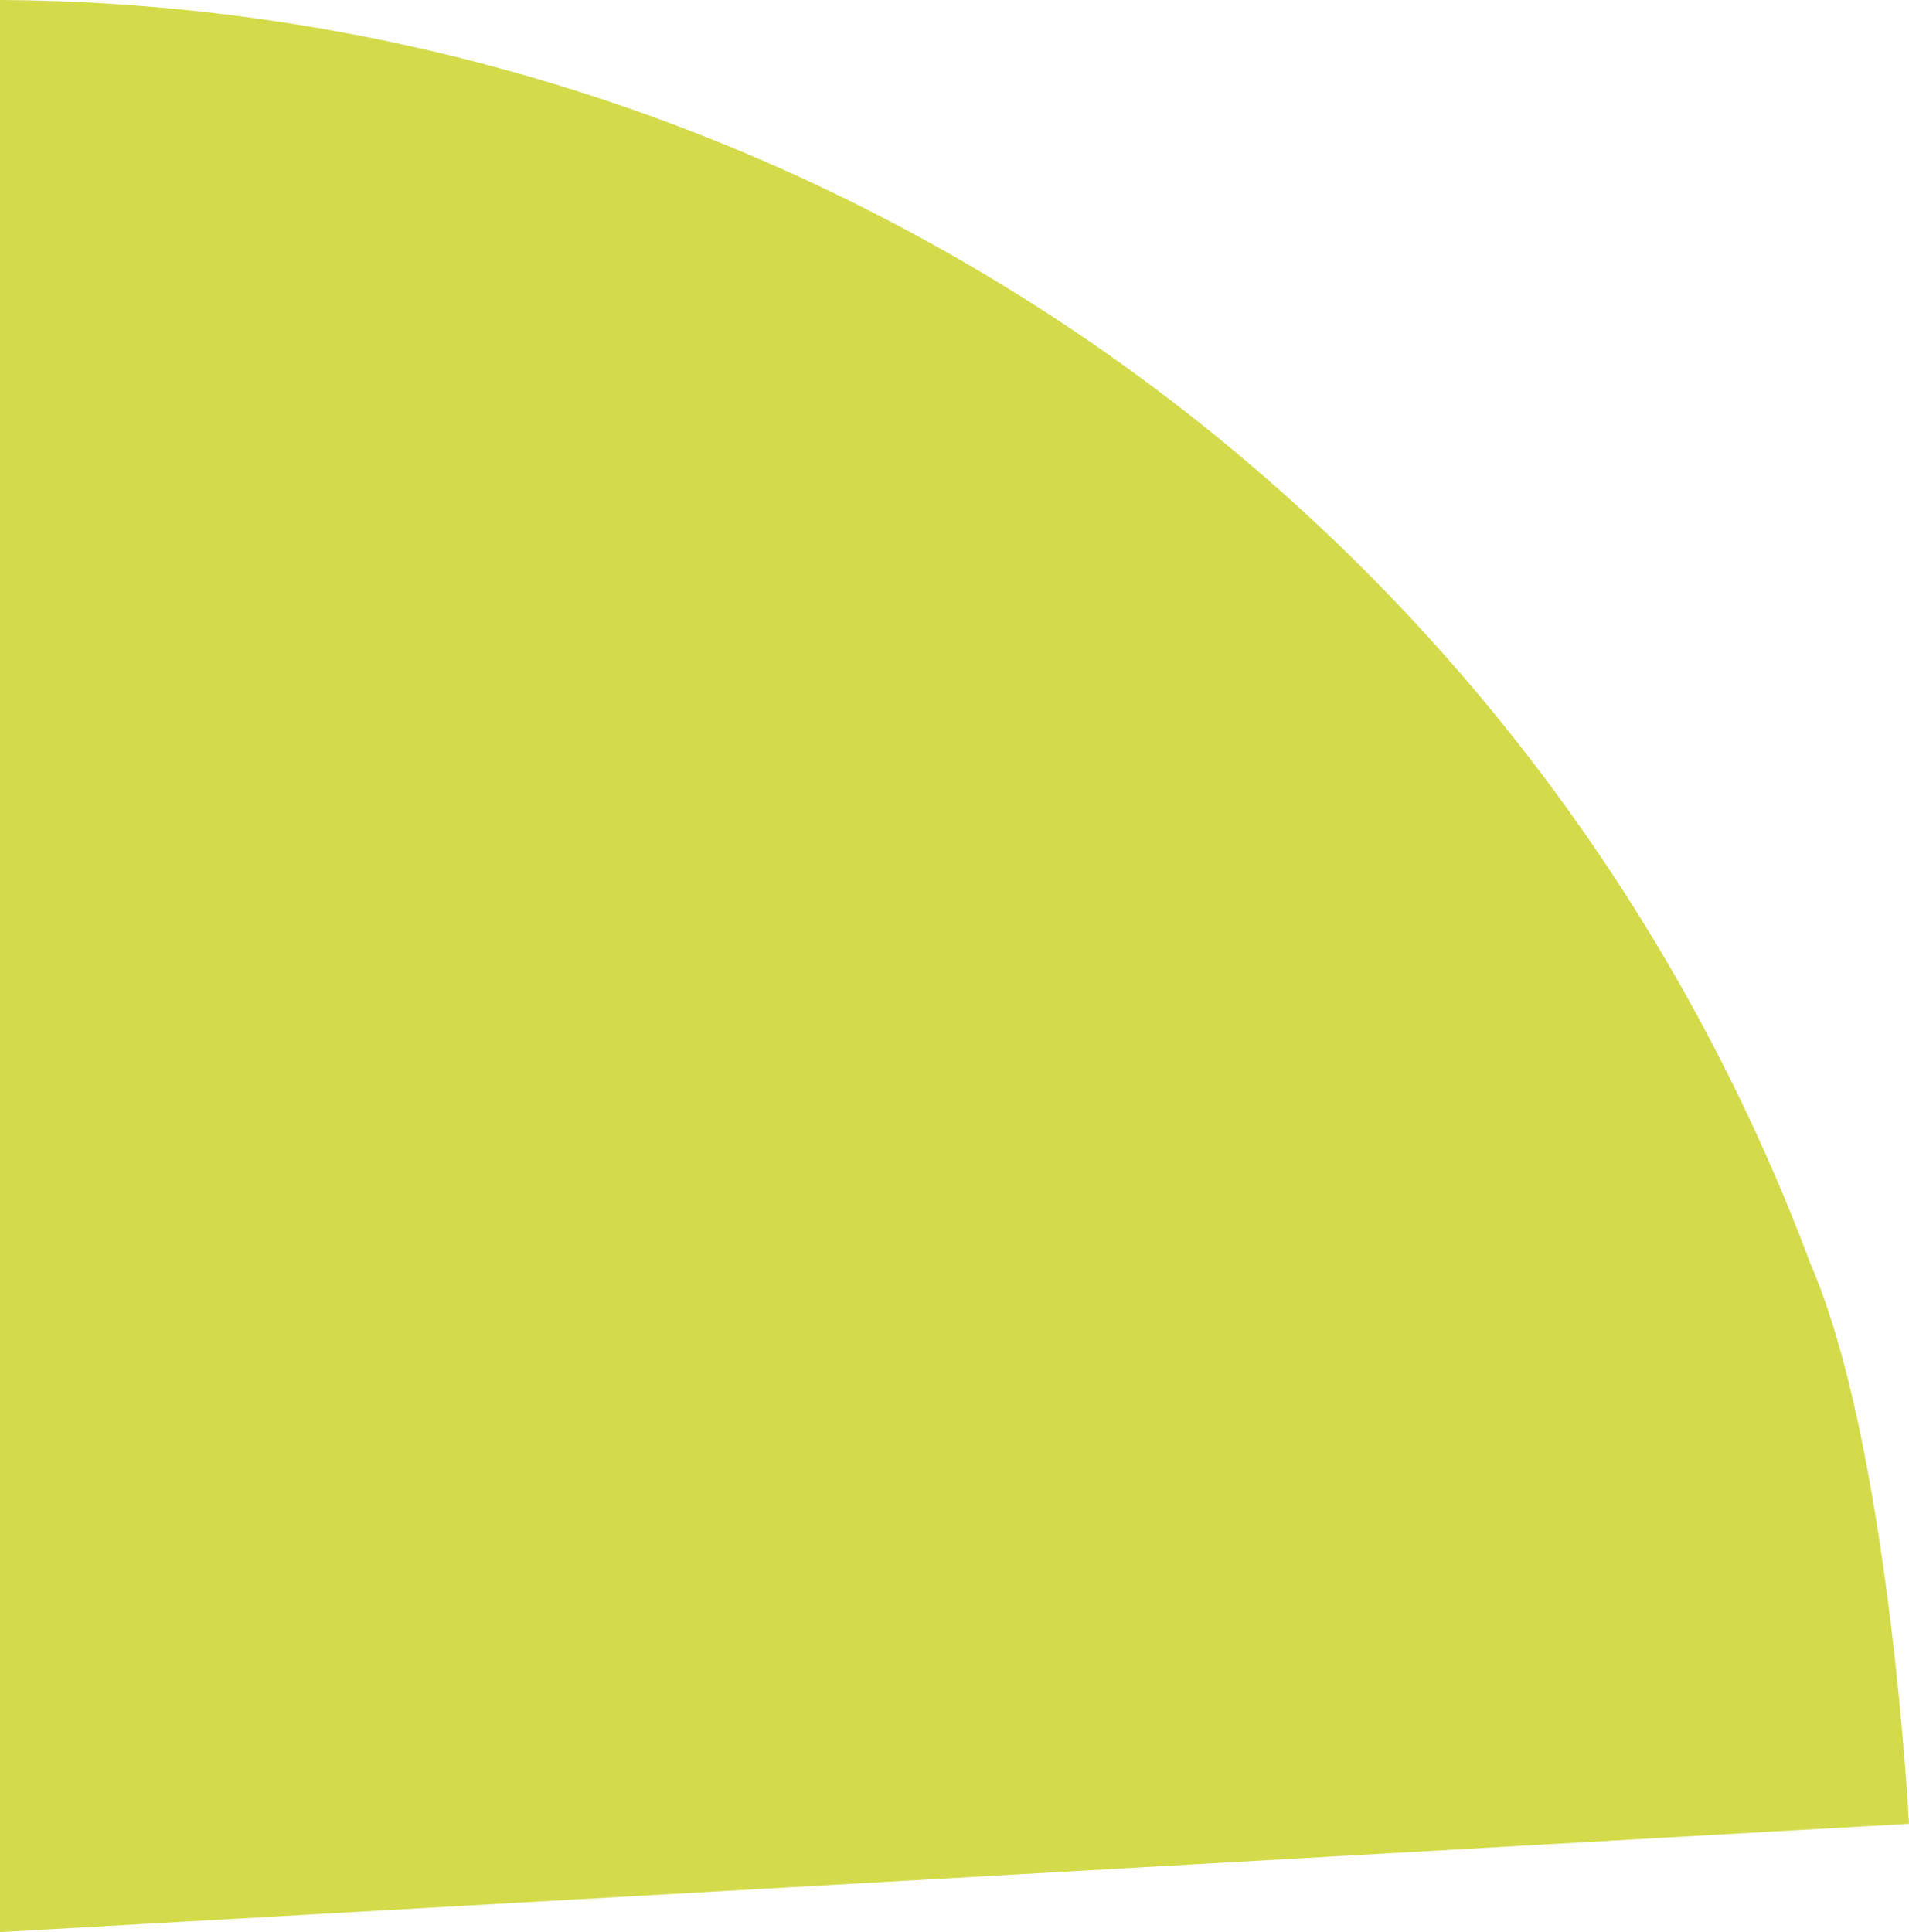
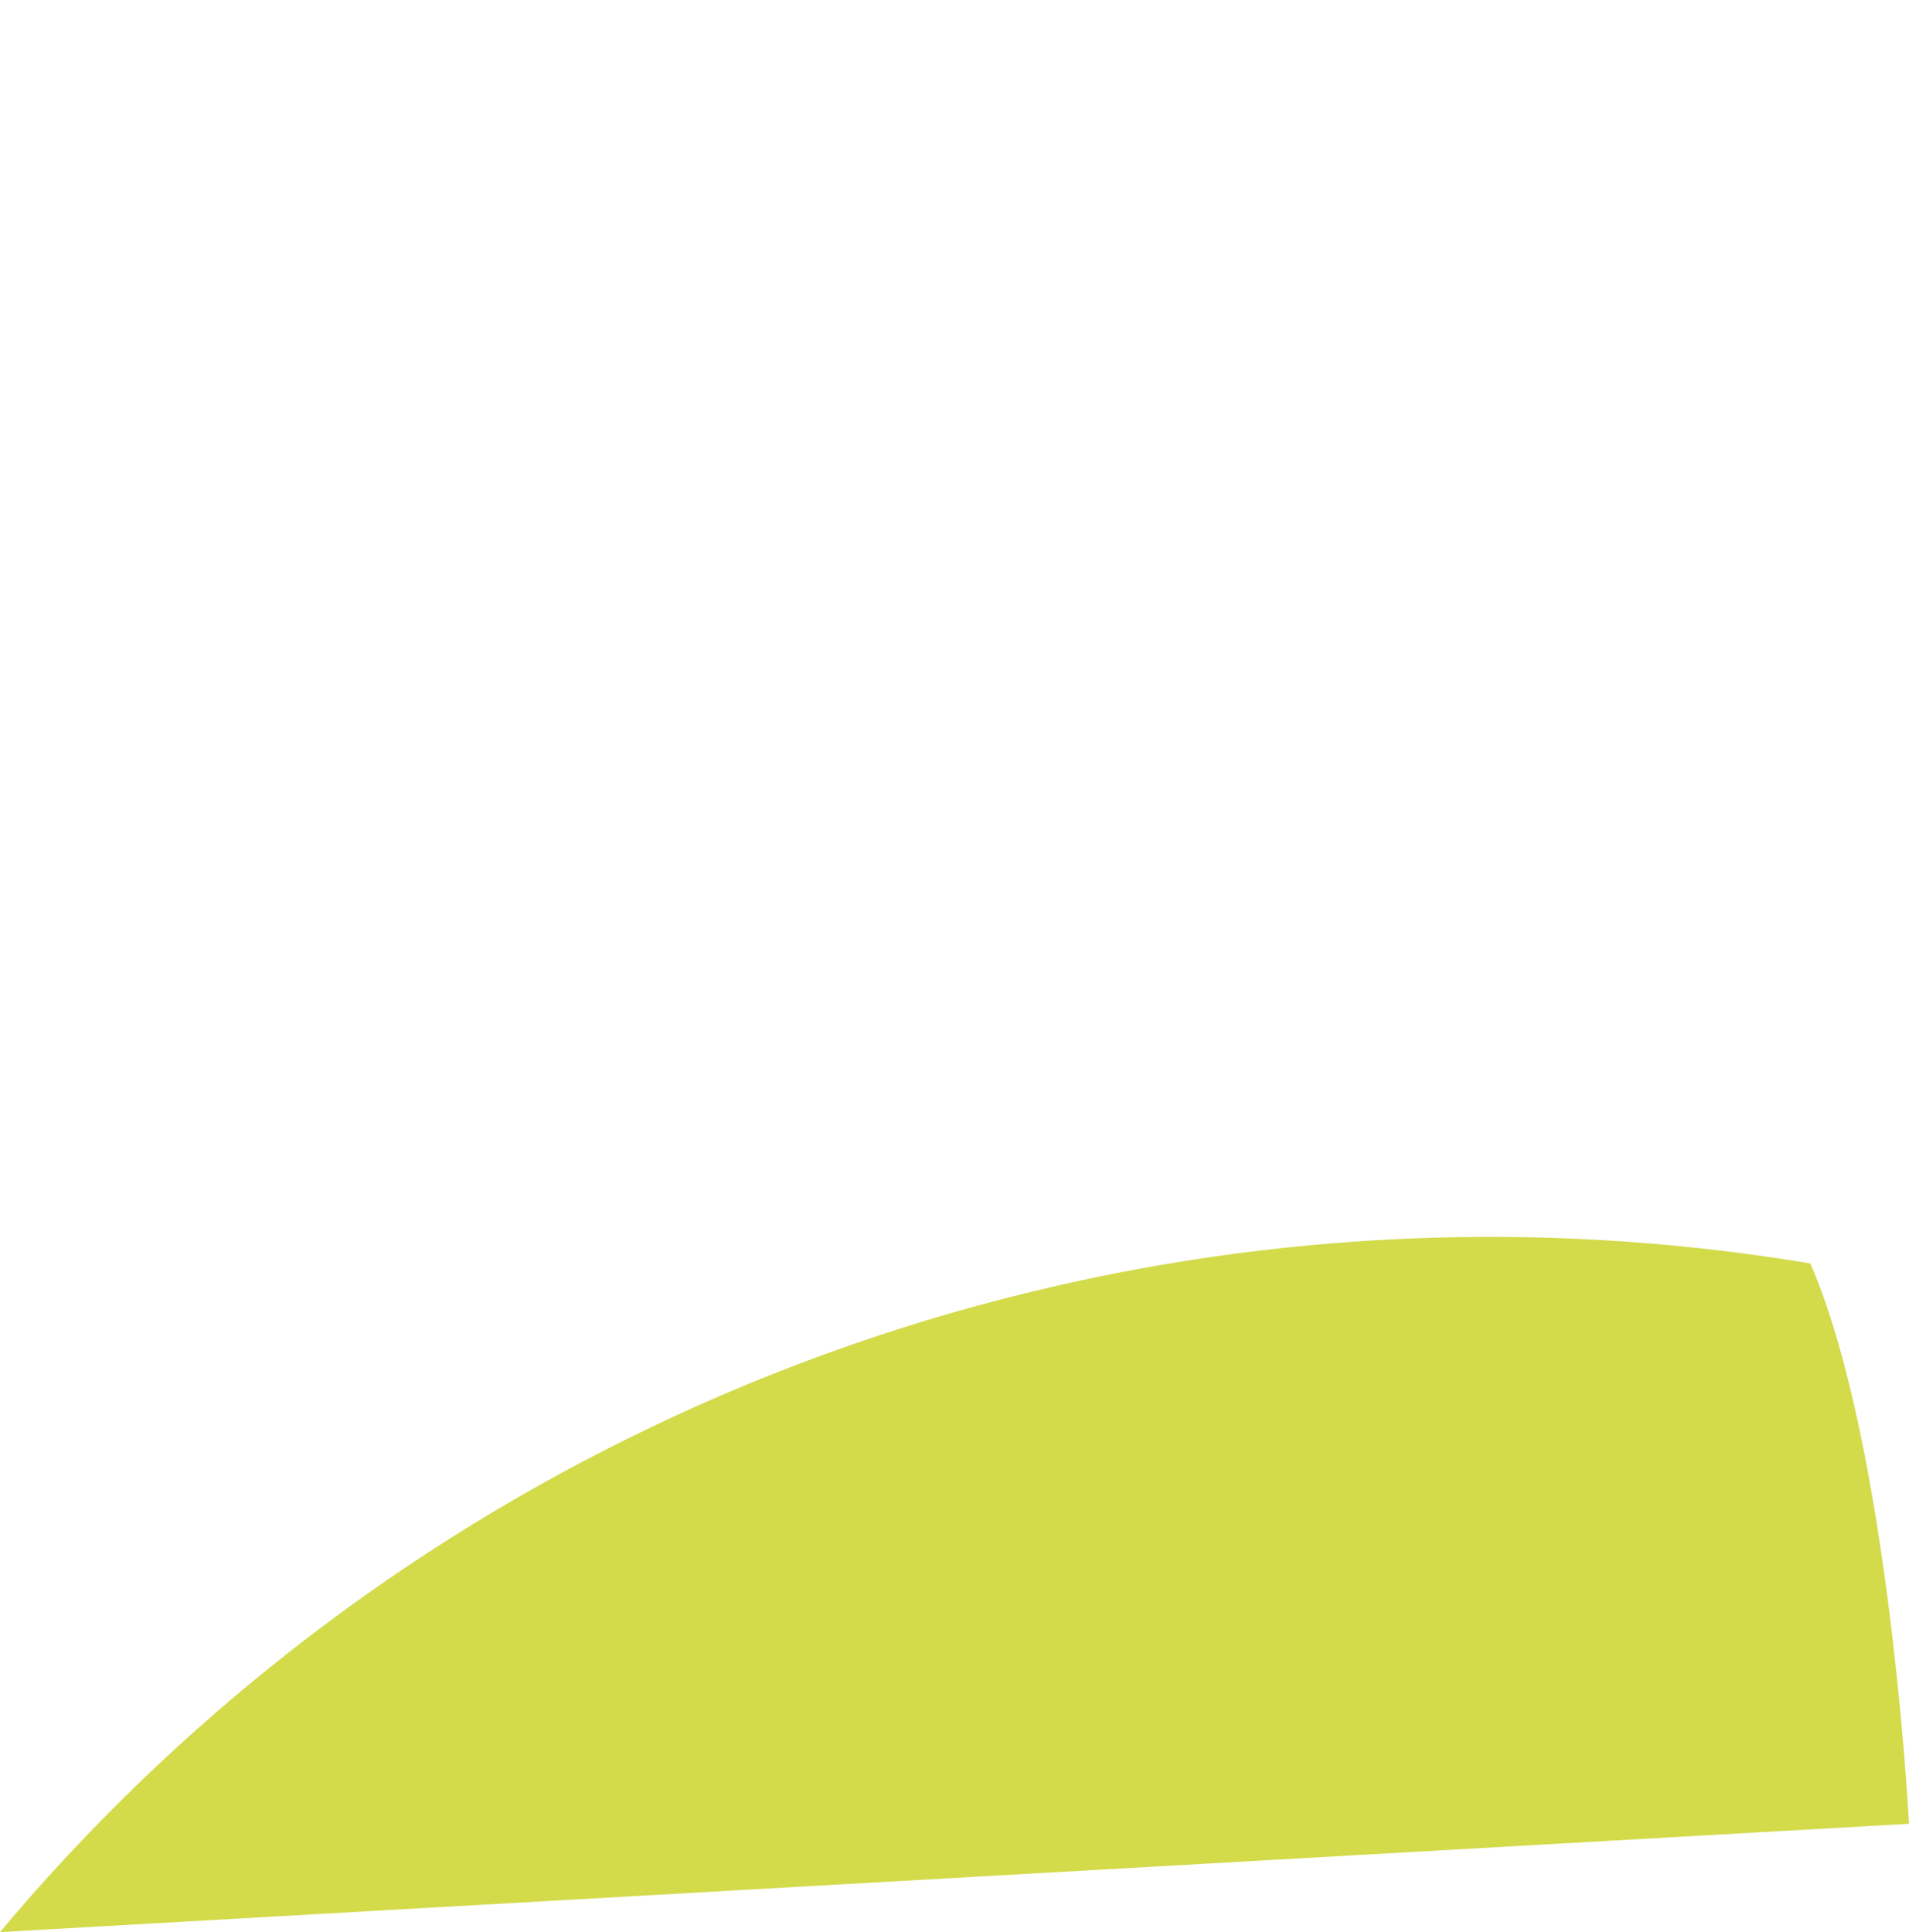
<svg xmlns="http://www.w3.org/2000/svg" viewBox="0 0 158.46 160.37">
  <defs>
    <style>.cls-1{fill:#d3db4b;}</style>
  </defs>
  <title>agile people</title>
  <g id="Слой_2" data-name="Слой 2">
    <g id="Слой_2-2" data-name="Слой 2">
-       <path class="cls-1" d="M158.46,151.38,0,160.37V0A161.43,161.43,0,0,1,150.27,104.87C156.84,120,158.46,151.38,158.46,151.38Z" />
+       <path class="cls-1" d="M158.46,151.38,0,160.37A161.43,161.43,0,0,1,150.27,104.87C156.84,120,158.46,151.38,158.46,151.38Z" />
    </g>
  </g>
</svg>